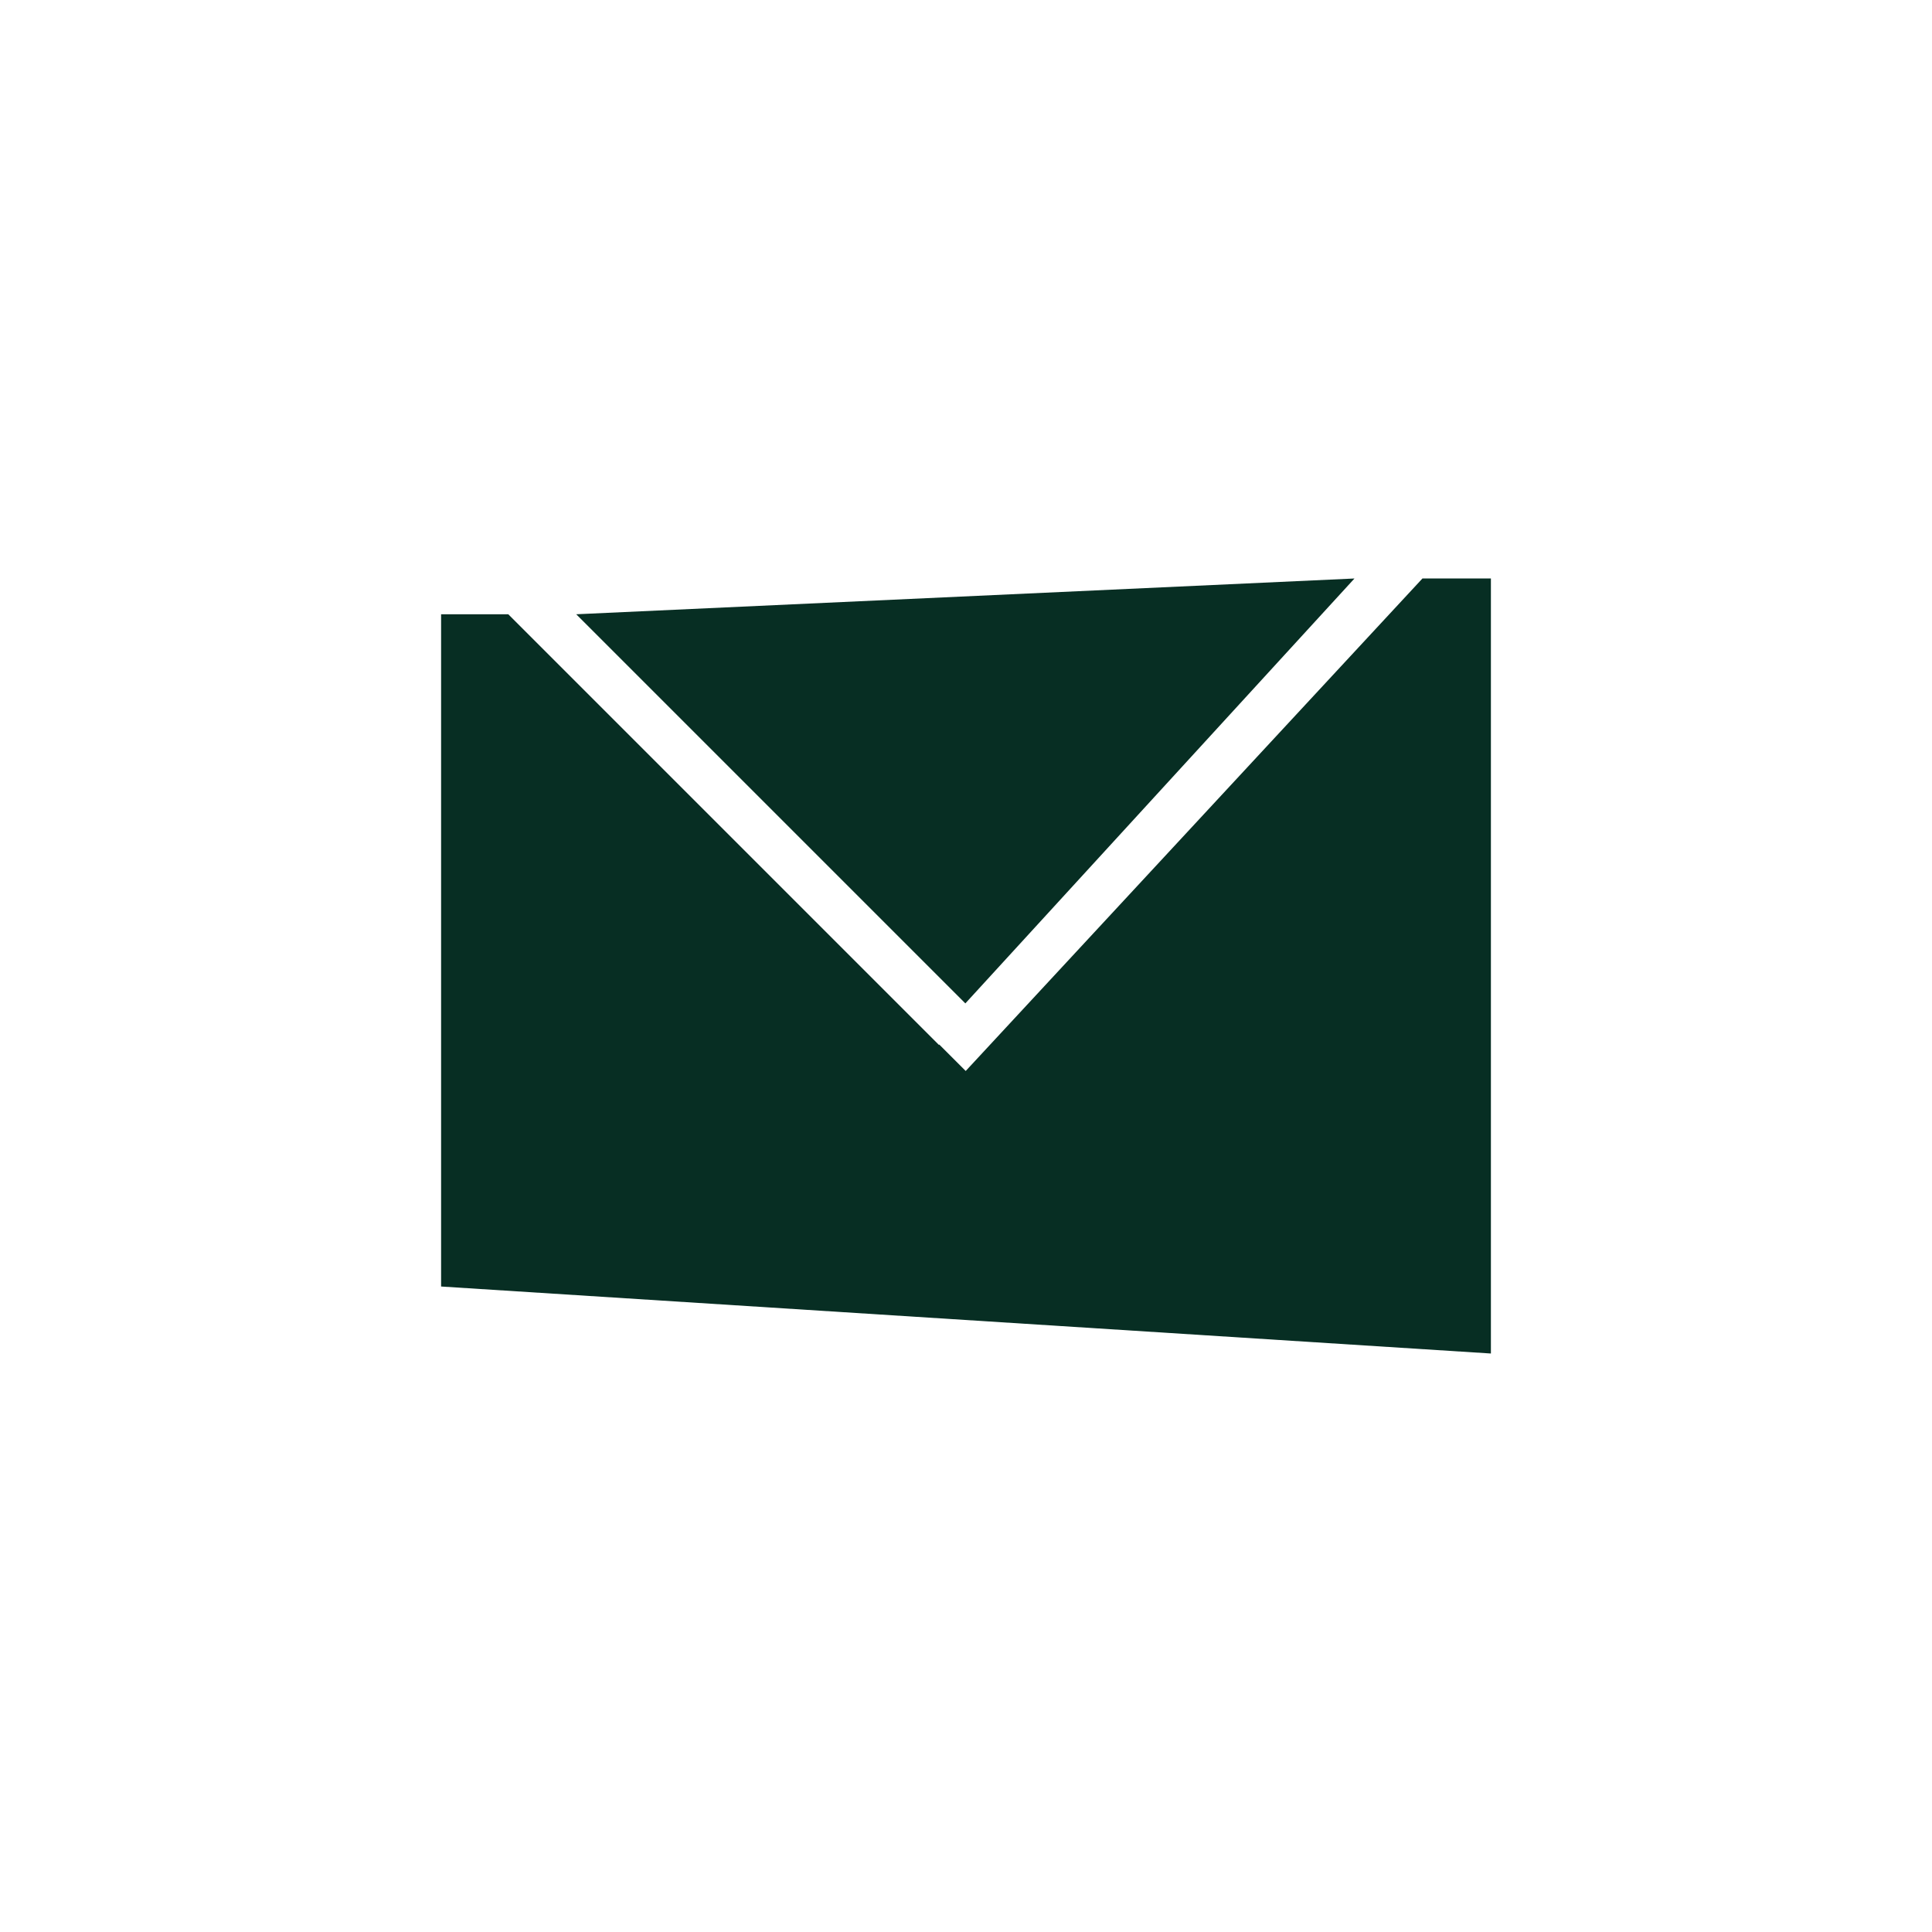
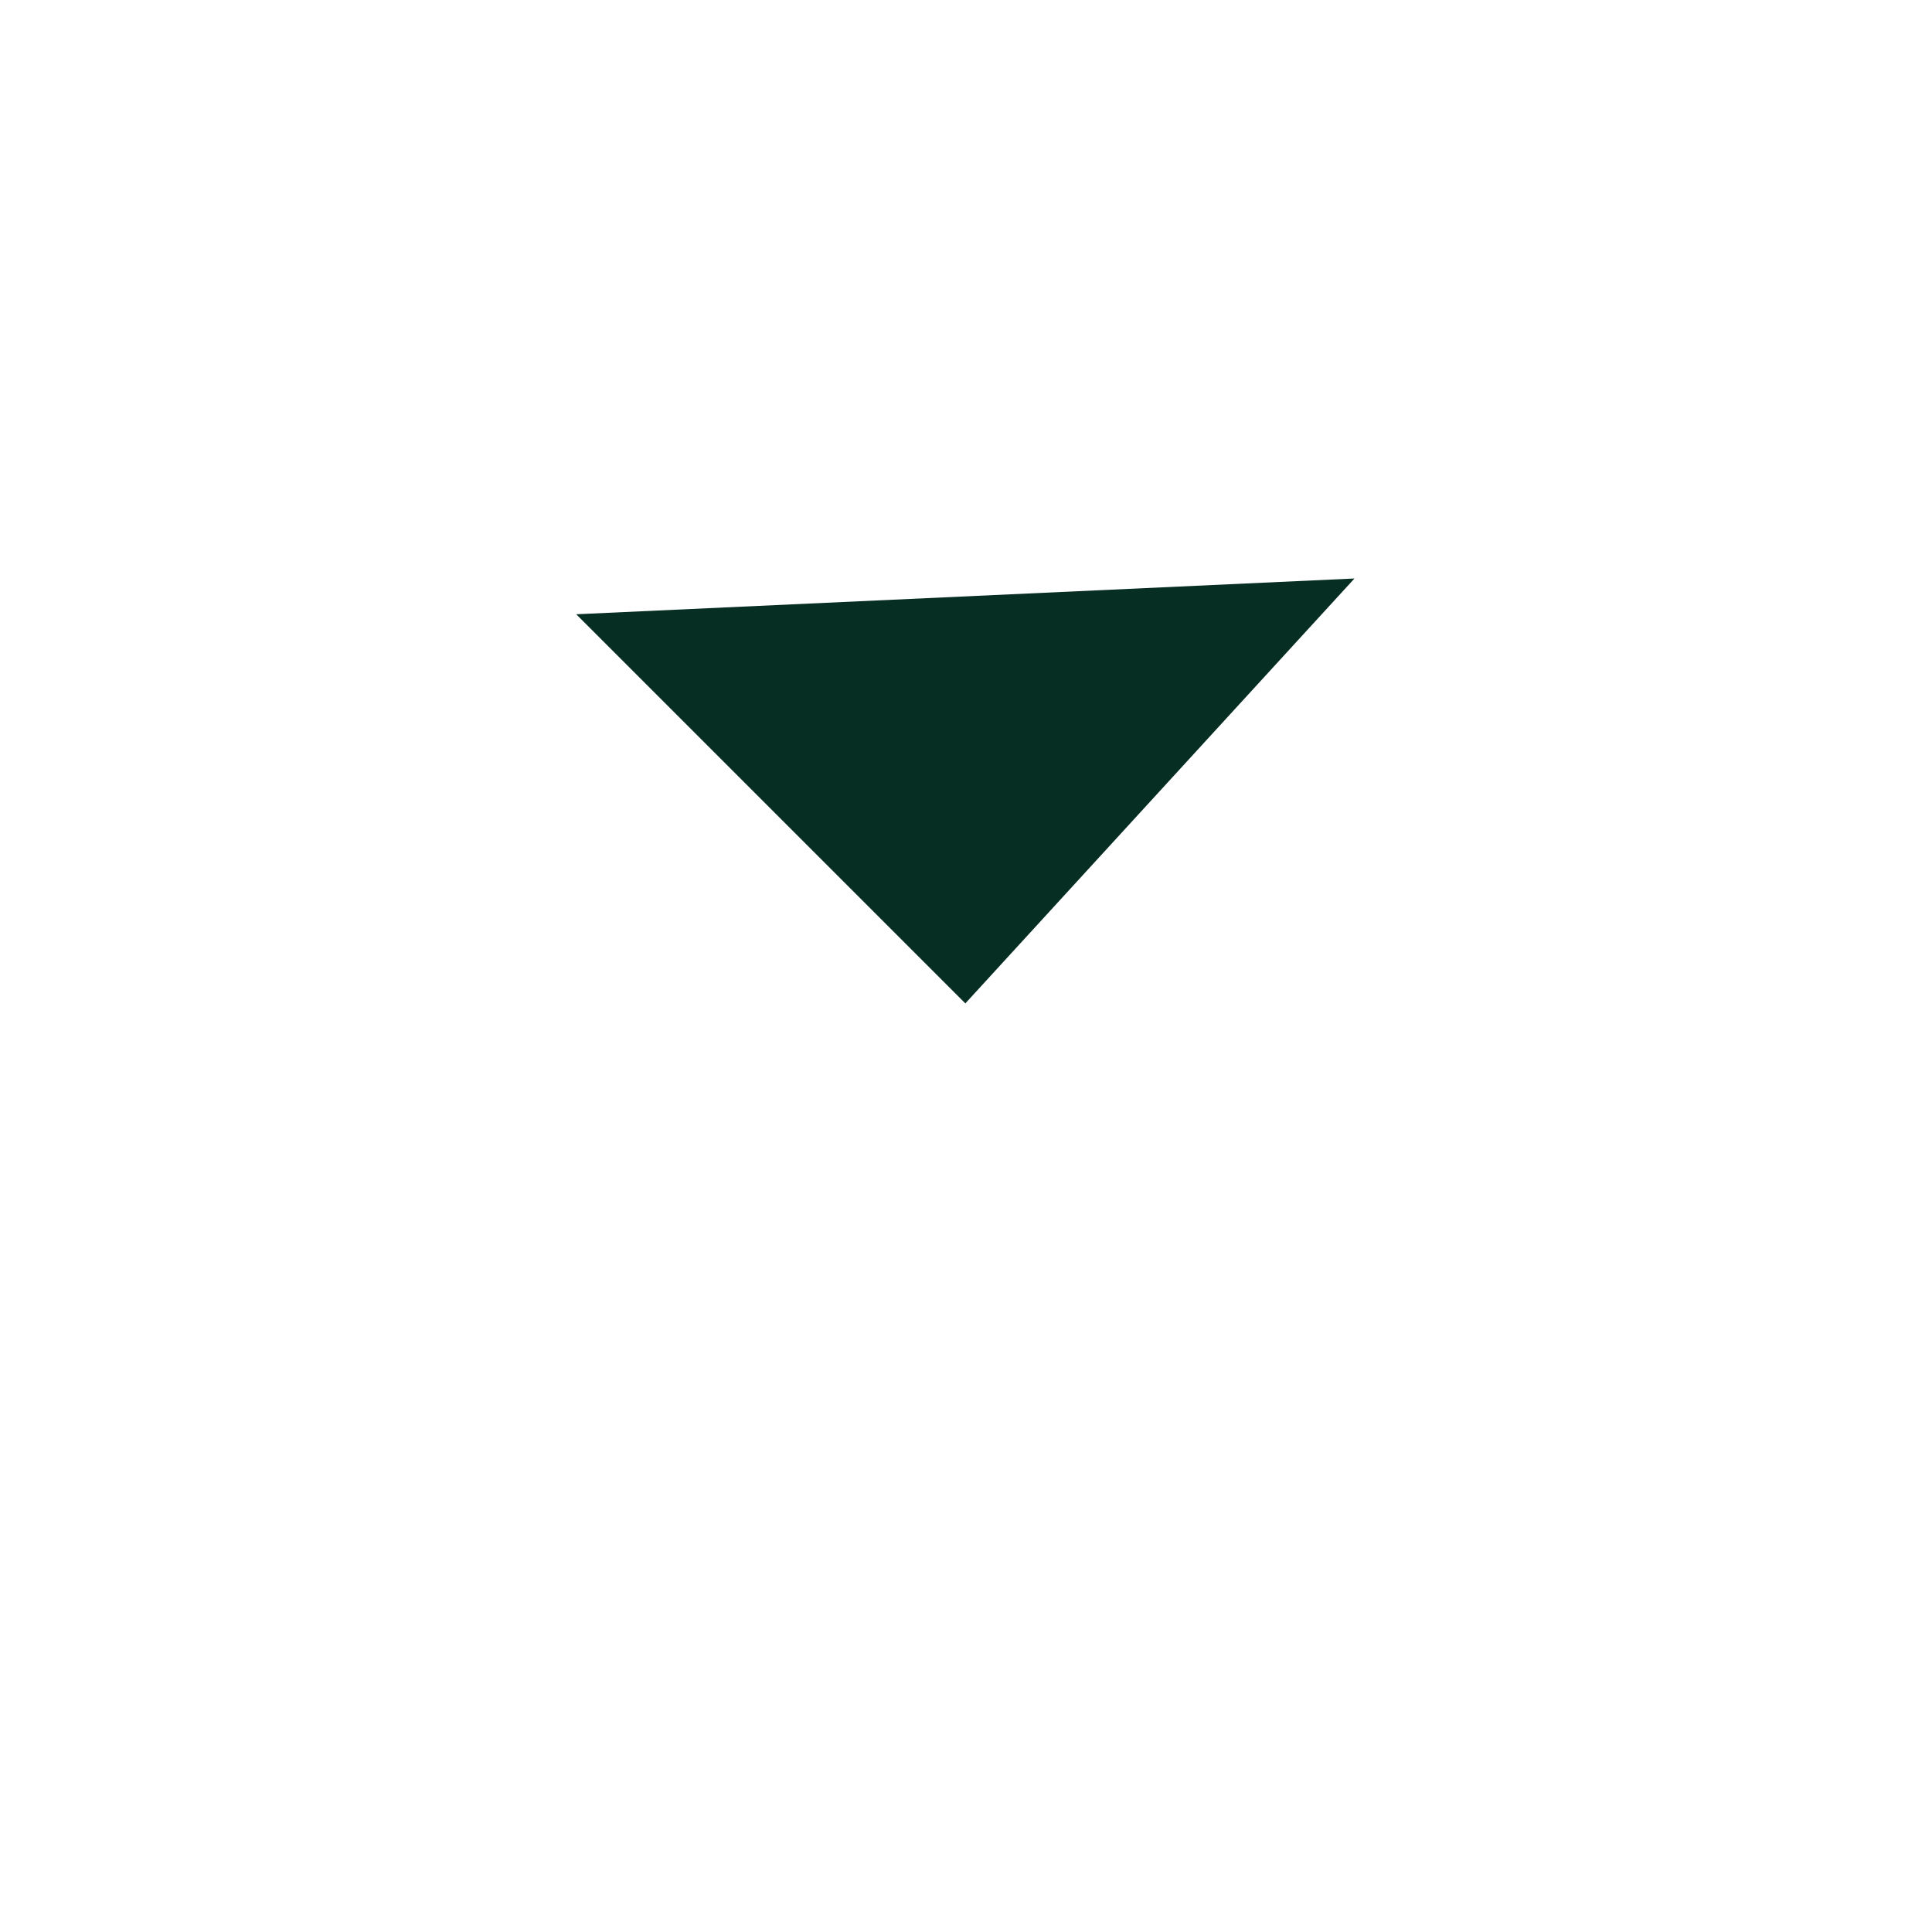
<svg xmlns="http://www.w3.org/2000/svg" id="Ebene_1" version="1.1" viewBox="0 0 2000 2000">
  <defs>
    <style>
      .st0 {
        fill: #072e23;
      }
    </style>
  </defs>
  <polygon class="st0" points="1402.156 598.854 596.507 635.885 999.331 1038.709 1402.156 598.854" />
-   <polygon class="st0" points="999.699 1108.679 972.306 1081.286 971.939 1081.653 526.169 635.885 456.622 635.885 456.622 1331.793 1543.378 1401.146 1543.378 598.854 1472.493 598.854 999.699 1108.679" />
</svg>